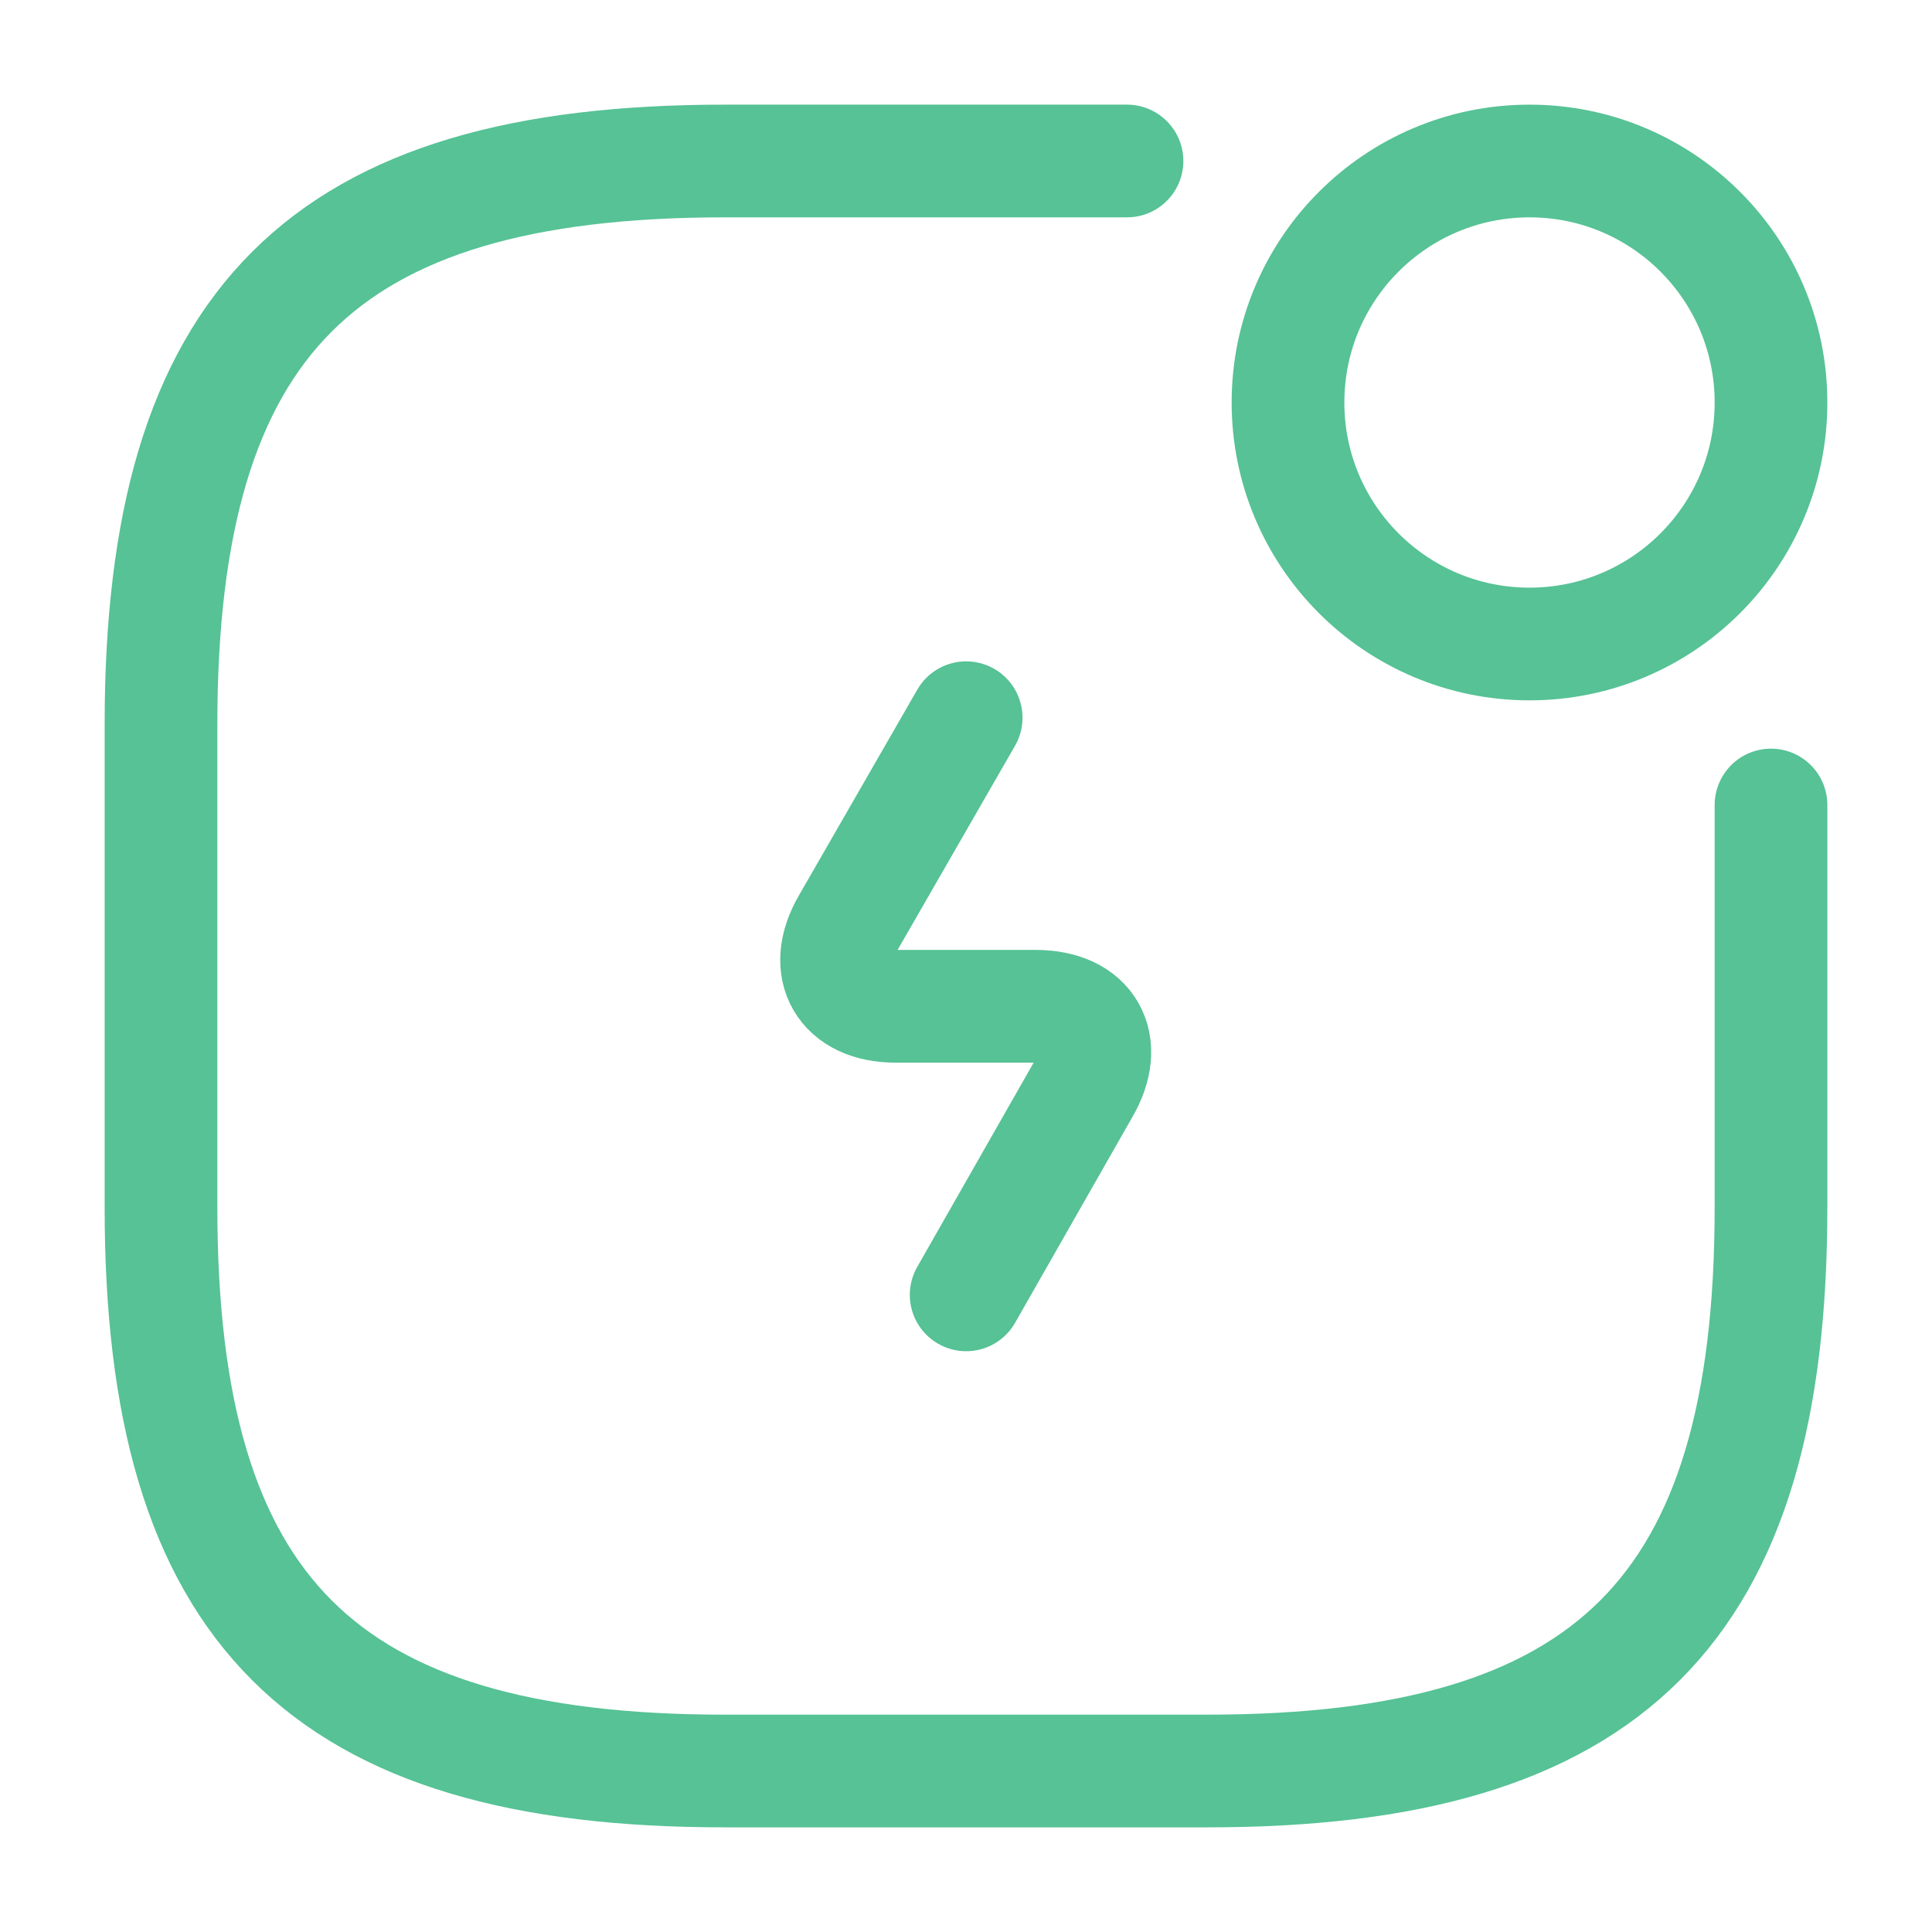
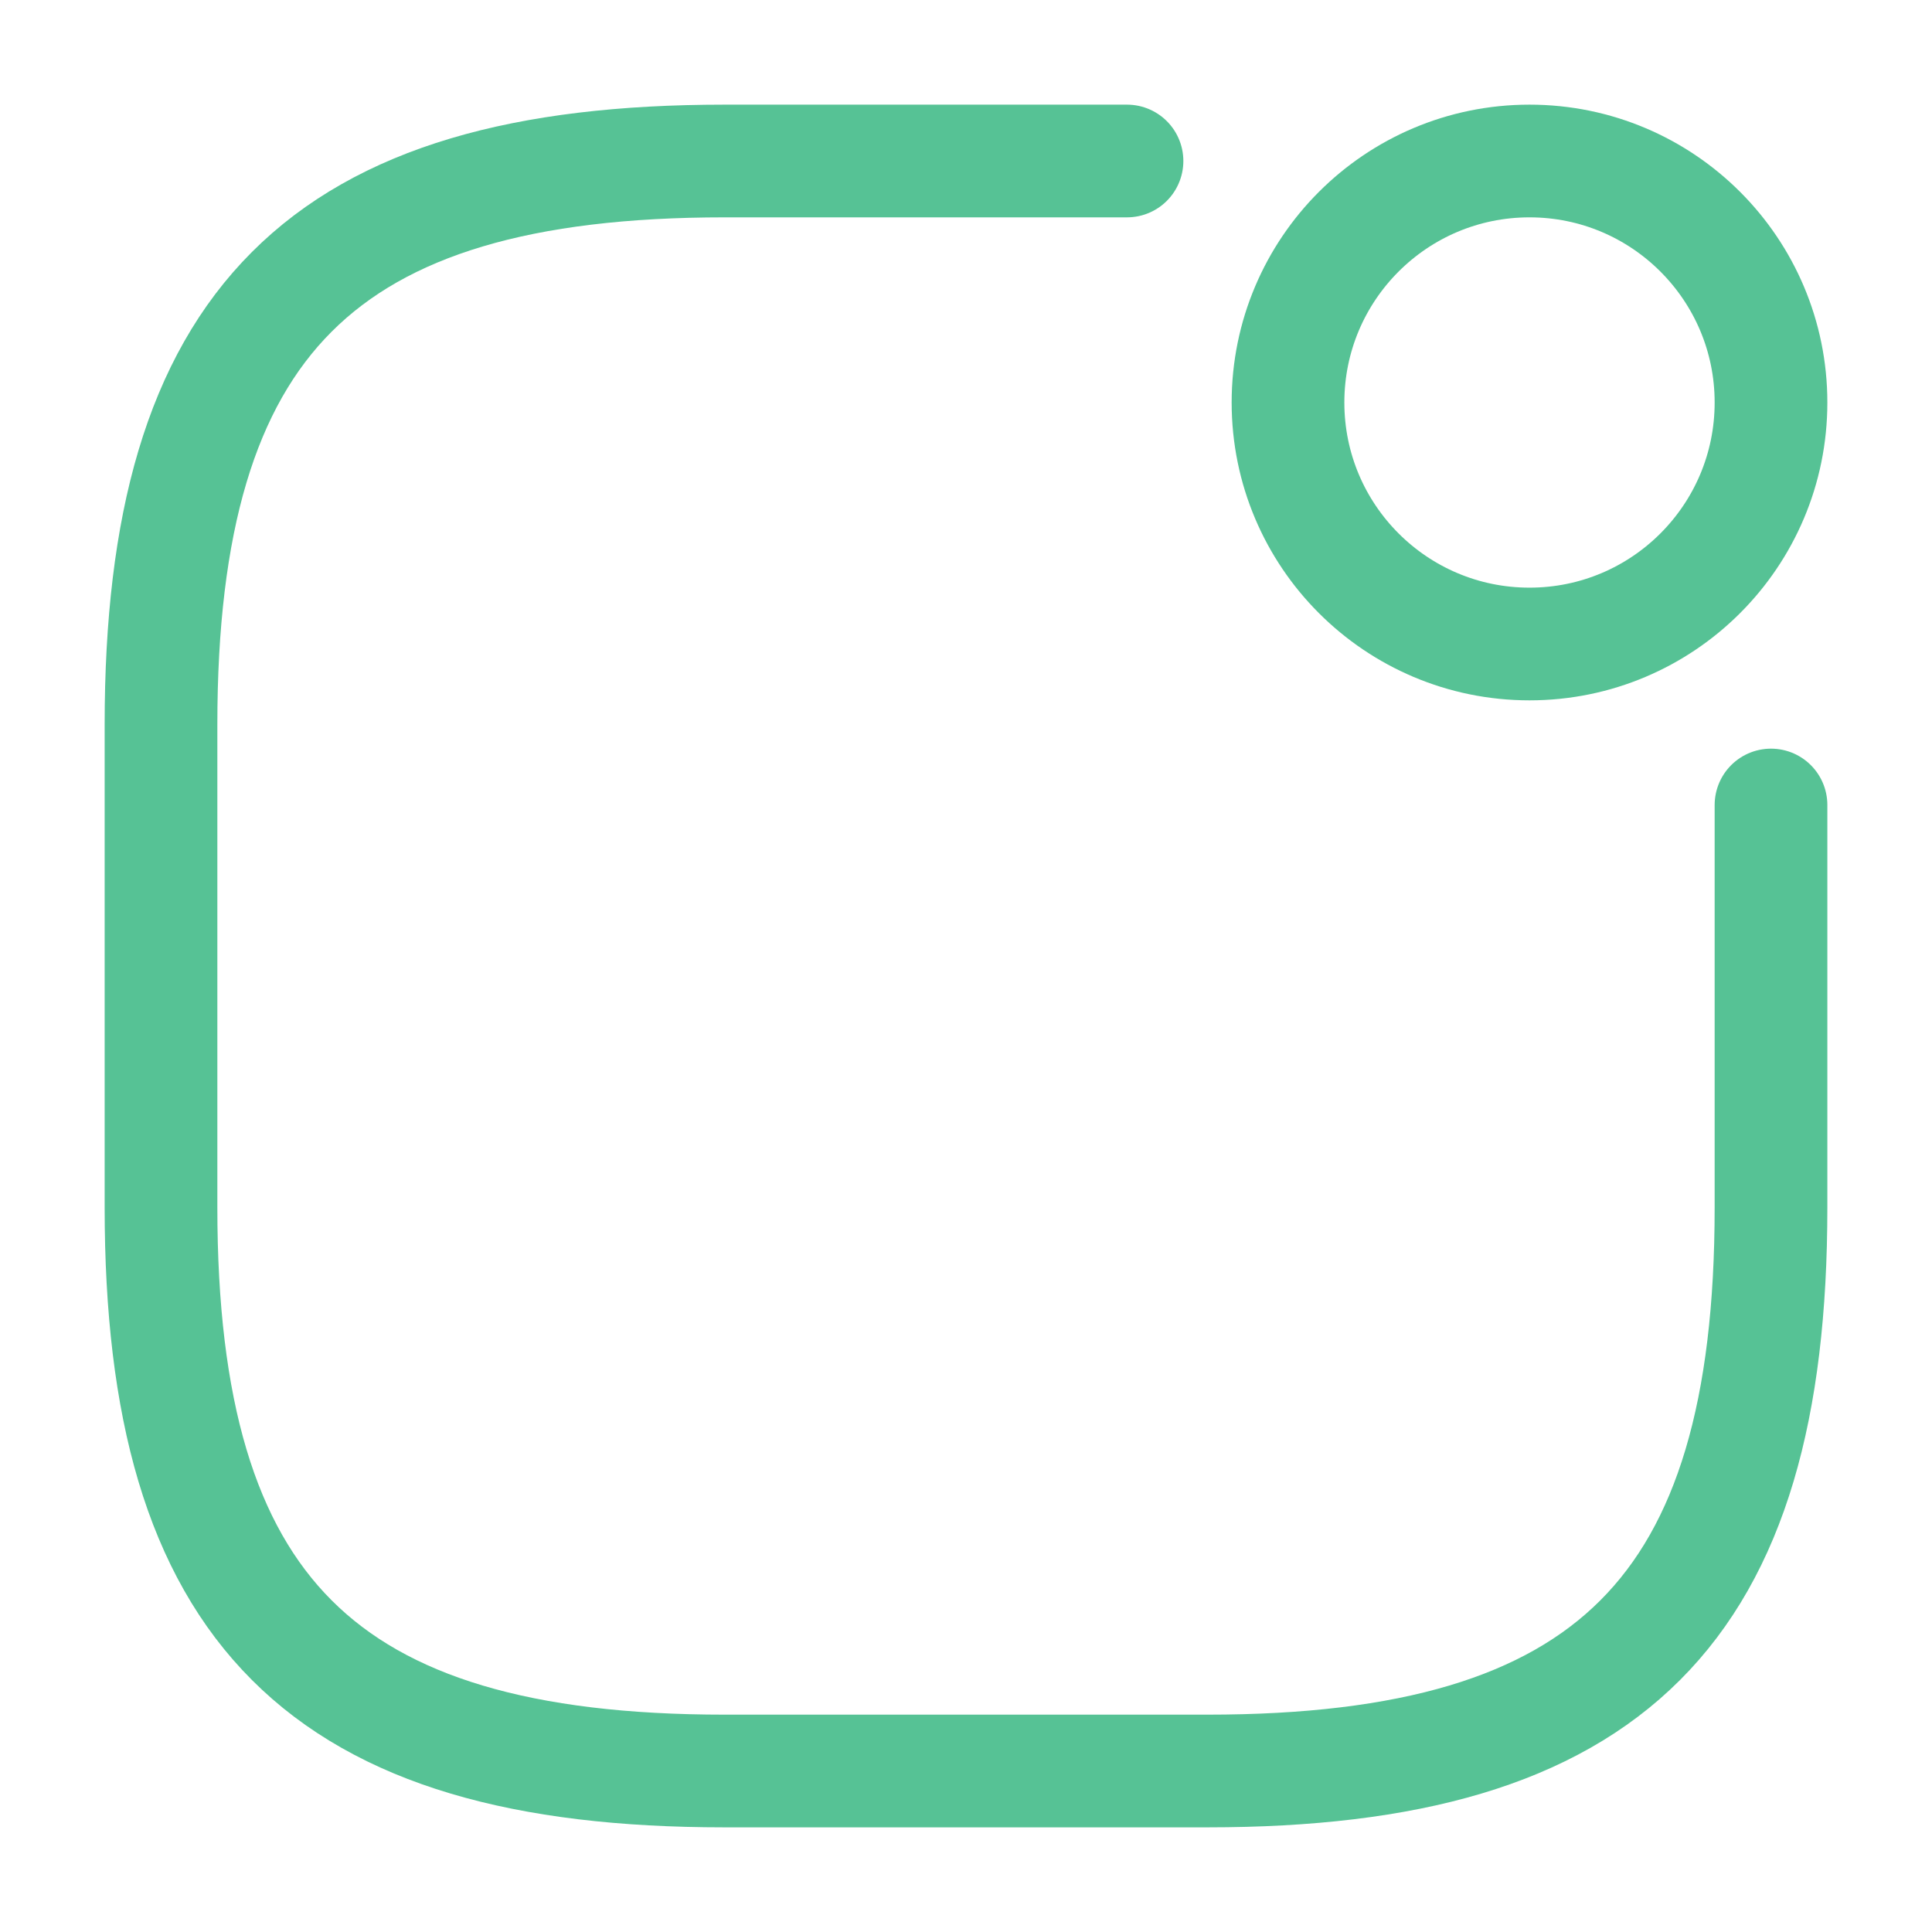
<svg xmlns="http://www.w3.org/2000/svg" width="60" height="60" viewBox="0 0 60 60" fill="none">
  <g id="vuesax">
    <g id="vuesax/twotone/notification">
      <g id="notification">
        <path id="Vector" fill-rule="evenodd" clip-rule="evenodd" d="M47.5 20C43.358 20 40 16.642 40 12.5C40 8.358 43.358 5 47.5 5C51.642 5 55 8.358 55 12.5C55 16.642 51.642 20 47.5 20Z" stroke="#56C295" stroke-width="3.5" stroke-linecap="round" stroke-linejoin="round" />
        <path id="Vector_2" d="M35 5H22.5C10 5 5 10 5 22.5V37.5C5 50 10 55 22.5 55H37.5C50 55 55 50 55 37.5V25" stroke="#56C295" stroke-width="3.5" stroke-linecap="round" stroke-linejoin="round" />
-         <path id="Vector_3" d="M30.005 22.289L26.331 28.676C25.506 30.084 26.193 31.251 27.807 31.251H32.168C33.816 31.251 34.469 32.419 33.645 33.827L30.005 40.213" stroke="#56C295" stroke-width="3.5" stroke-linecap="round" stroke-linejoin="round" />
      </g>
    </g>
  </g>
</svg>